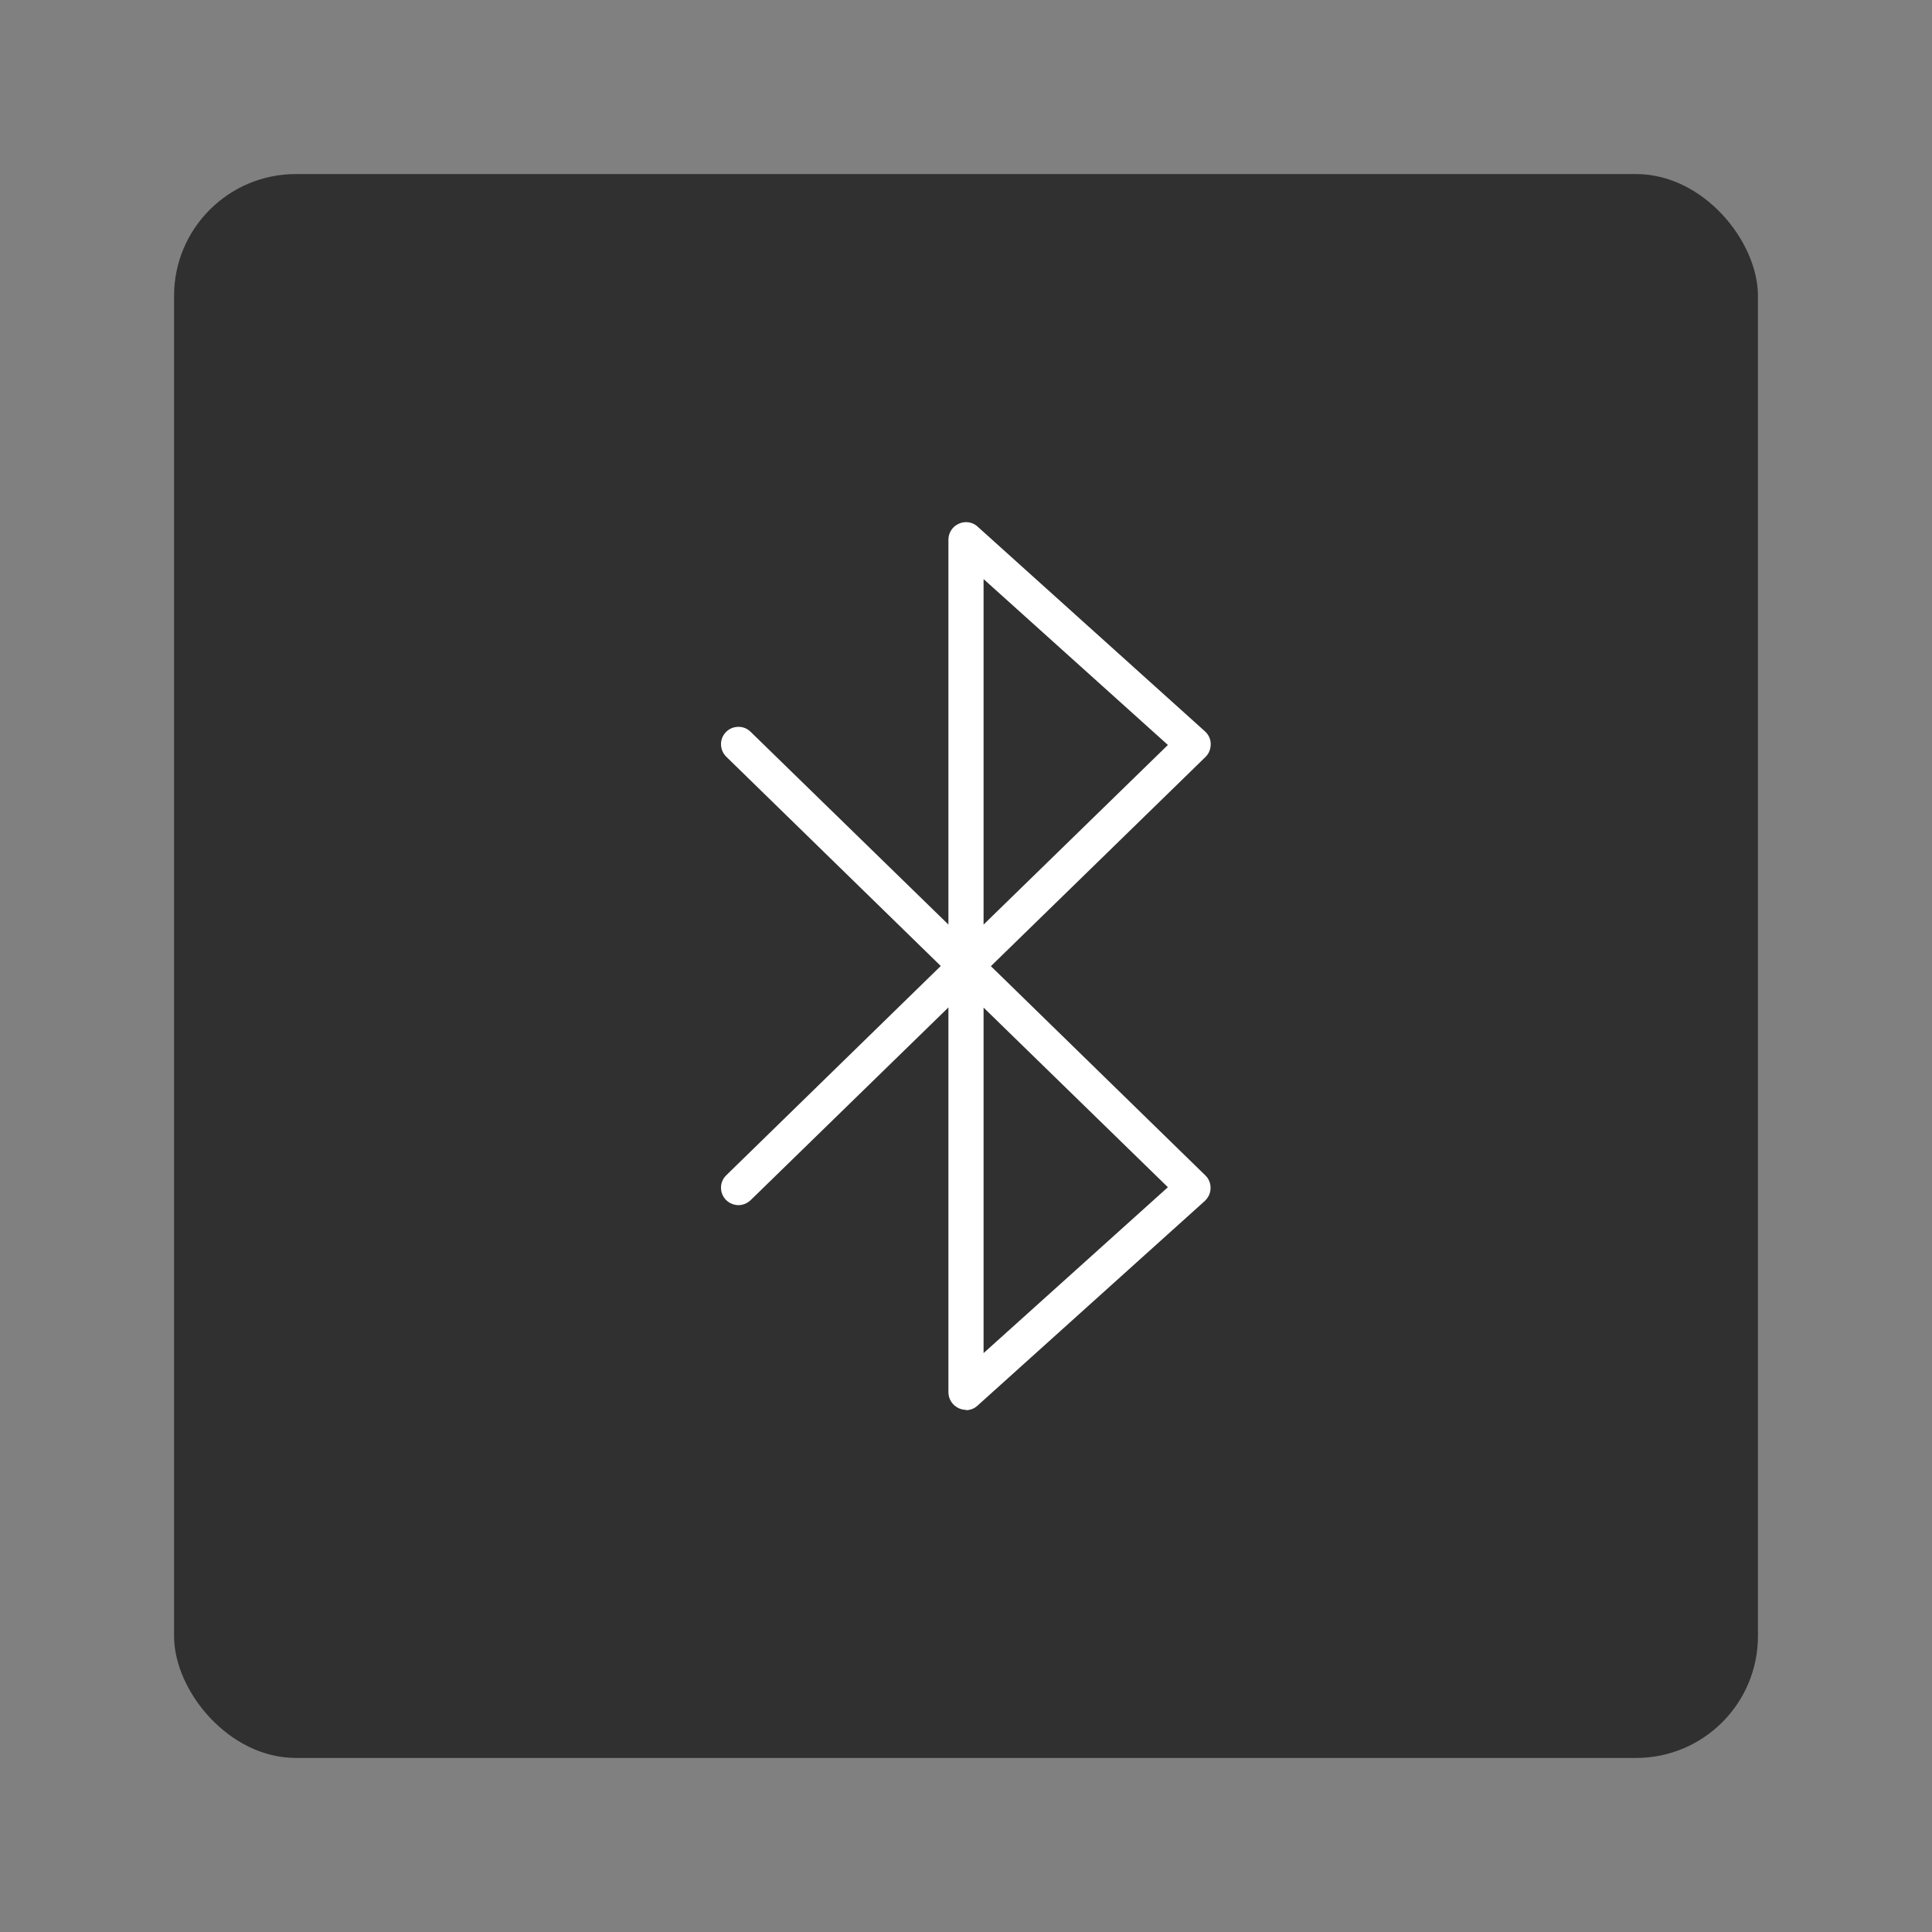
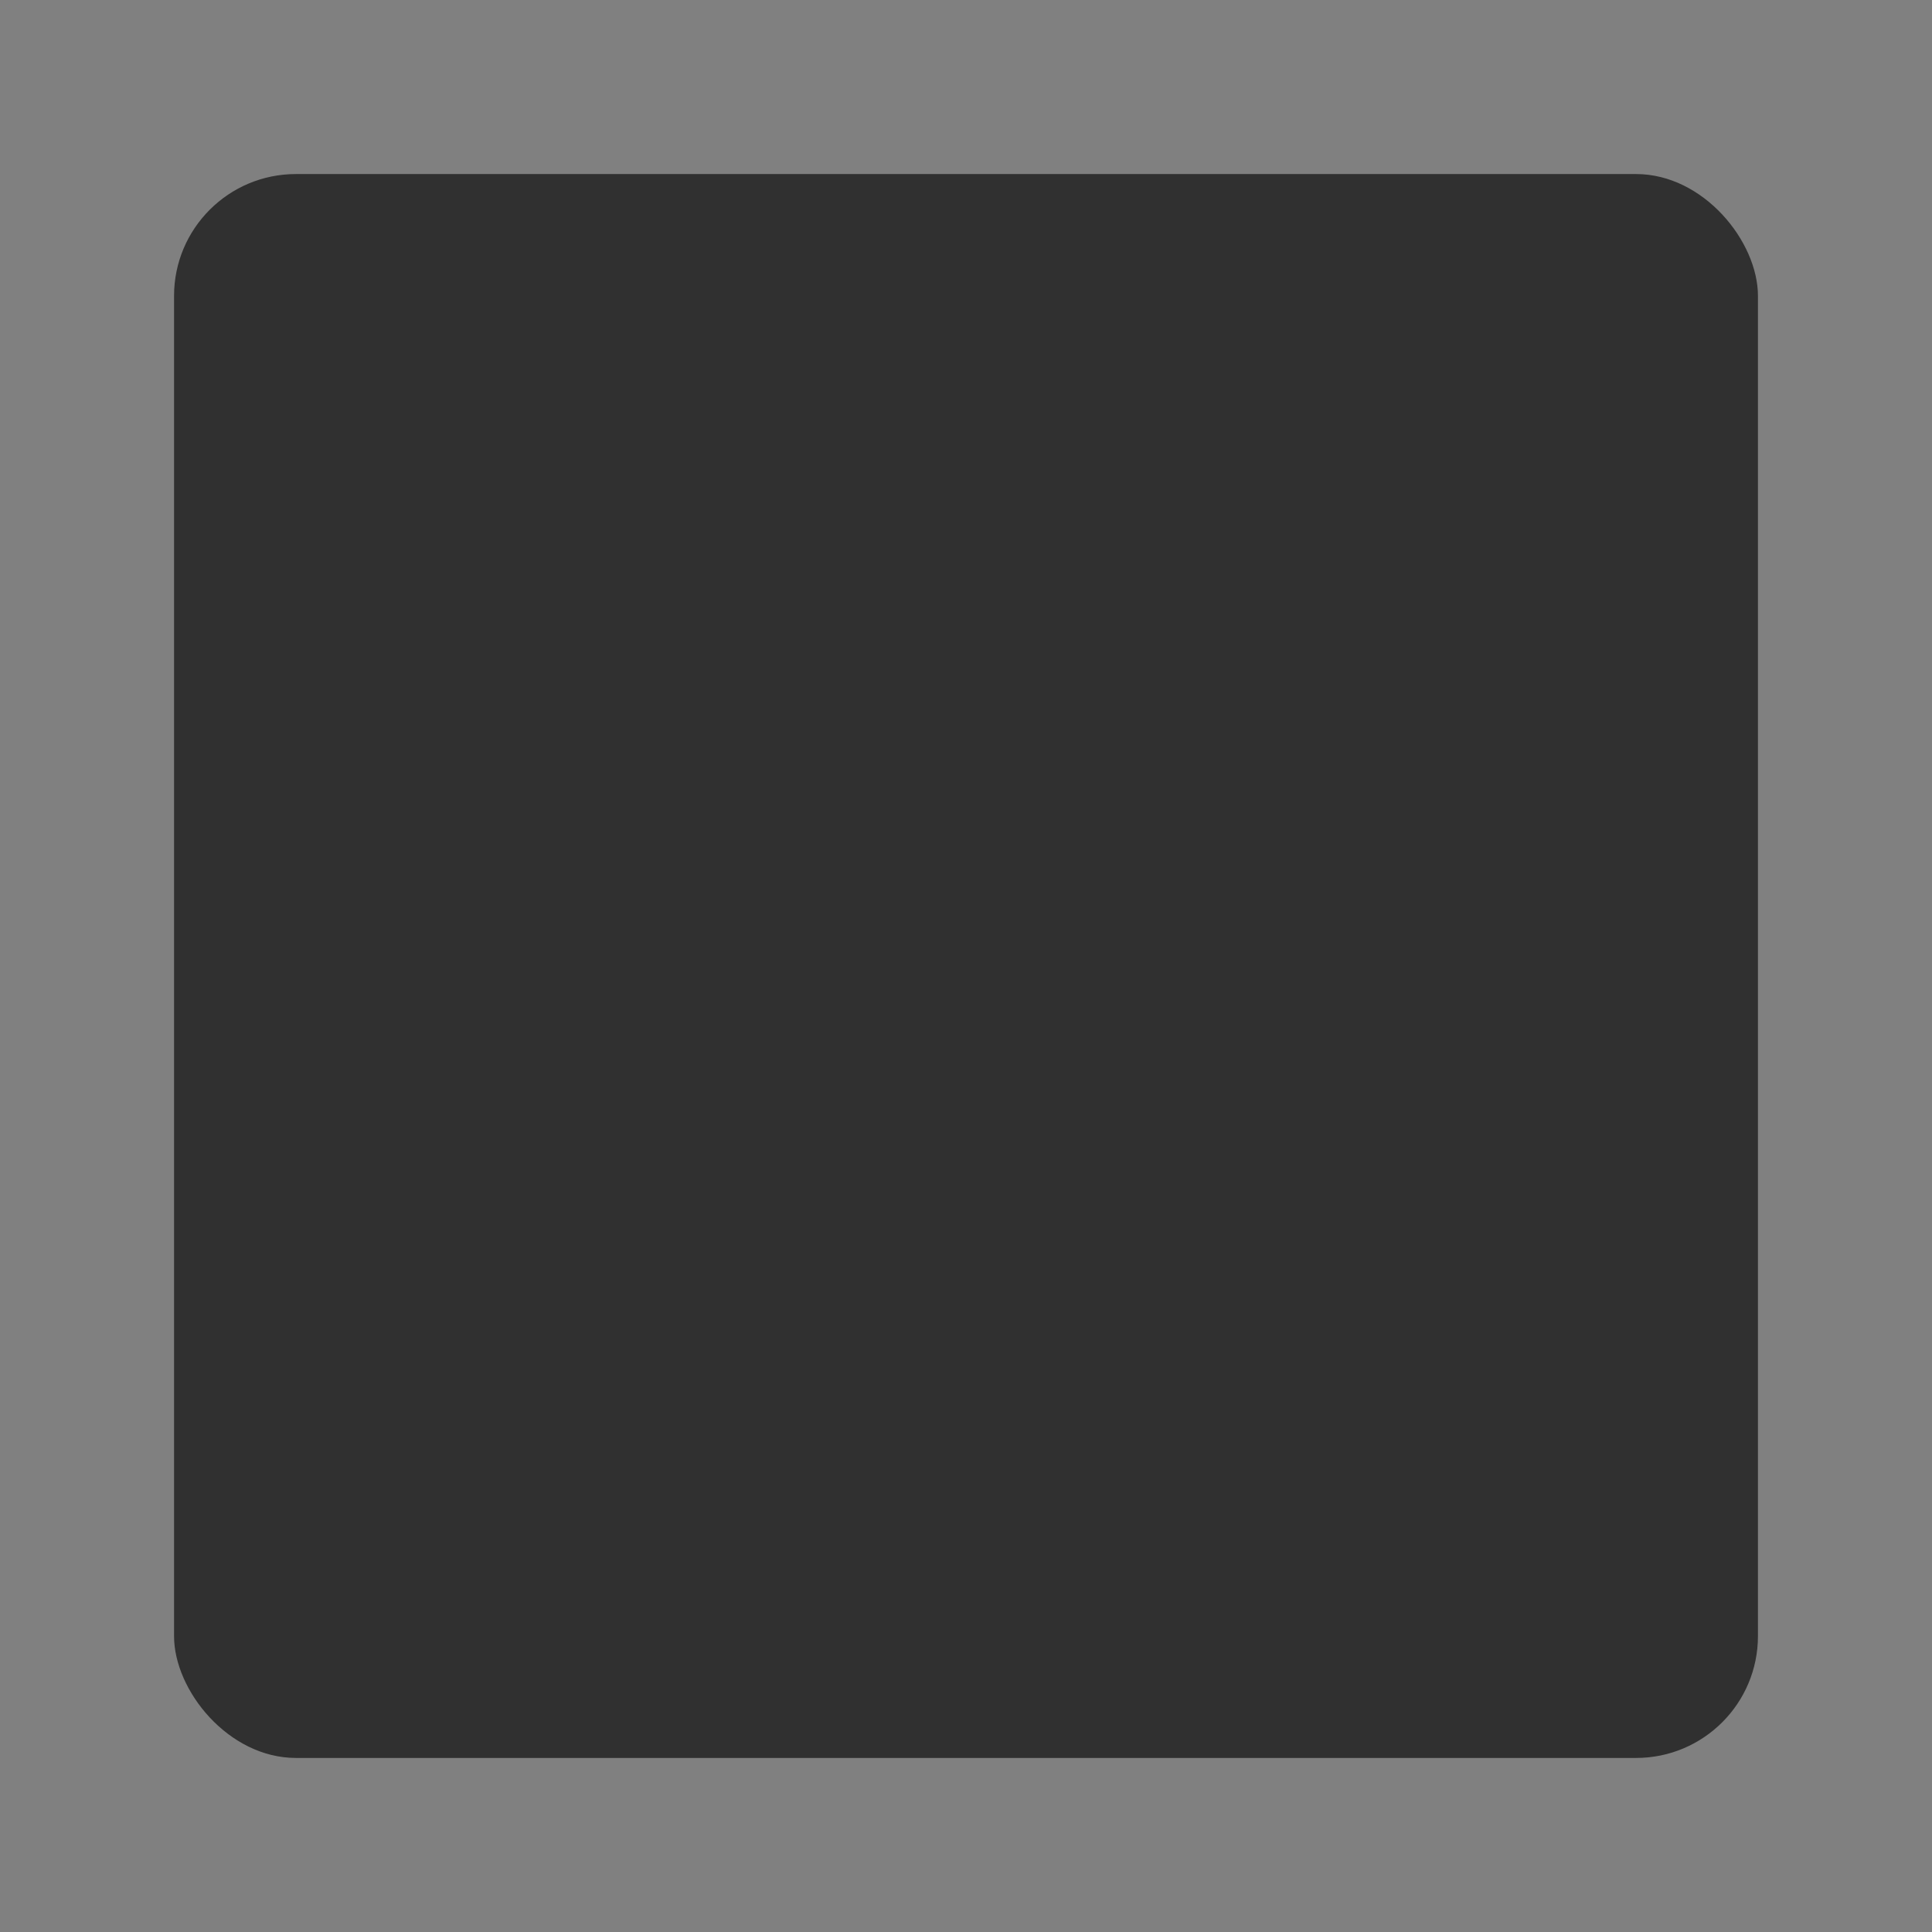
<svg xmlns="http://www.w3.org/2000/svg" id="Layer_2" data-name="Layer 2" viewBox="0 0 111 111">
  <rect x="0" y="0" width="111" height="111" fill="#808080" stroke="none" />
  <defs>
    <style>
      .cls-1 {
        fill: #fff;
      }

      .cls-2 {
        fill: #303030;
      }

      .cls-3 {
        fill: none;
      }
    </style>
  </defs>
  <g id="Content-Card-Horizontal">
    <g id="Content-Card-Horizontal-Icon-Bluetooth-Grey">
      <rect id="Bounding_Box" data-name="Bounding Box" class="cls-3" width="111" height="111" />
      <rect id="Background" class="cls-2" x="10" y="10" width="91" height="91" rx="7" ry="7" />
-       <path class="cls-1" d="m55.5,81c-.14,0-.28-.03-.41-.09-.36-.16-.6-.52-.6-.92v-22.11l-11.36,11.07c-.19.18-.44.29-.7.29s-.53-.11-.72-.3c-.39-.4-.38-1.04.02-1.42l12.32-12.02-12.32-12.02c-.4-.39-.41-1.03-.02-1.42.19-.2.45-.3.72-.3s.51.1.7.29l11.36,11.07v-22.11c0-.4.23-.76.6-.92.13-.06.27-.09.41-.09.25,0,.49.09.67.26l13.06,11.76c.21.19.33.45.33.73,0,.28-.1.55-.3.74l-12.33,12.02,12.32,12.02c.2.19.31.46.3.74,0,.28-.13.54-.33.73l-13.06,11.76c-.18.17-.42.26-.67.26Zm1.01-3.26l10.59-9.53-10.59-10.32v19.85Zm0-24.62l10.59-10.32-10.59-9.53v19.85Z" />
    </g>
  </g>
</svg>